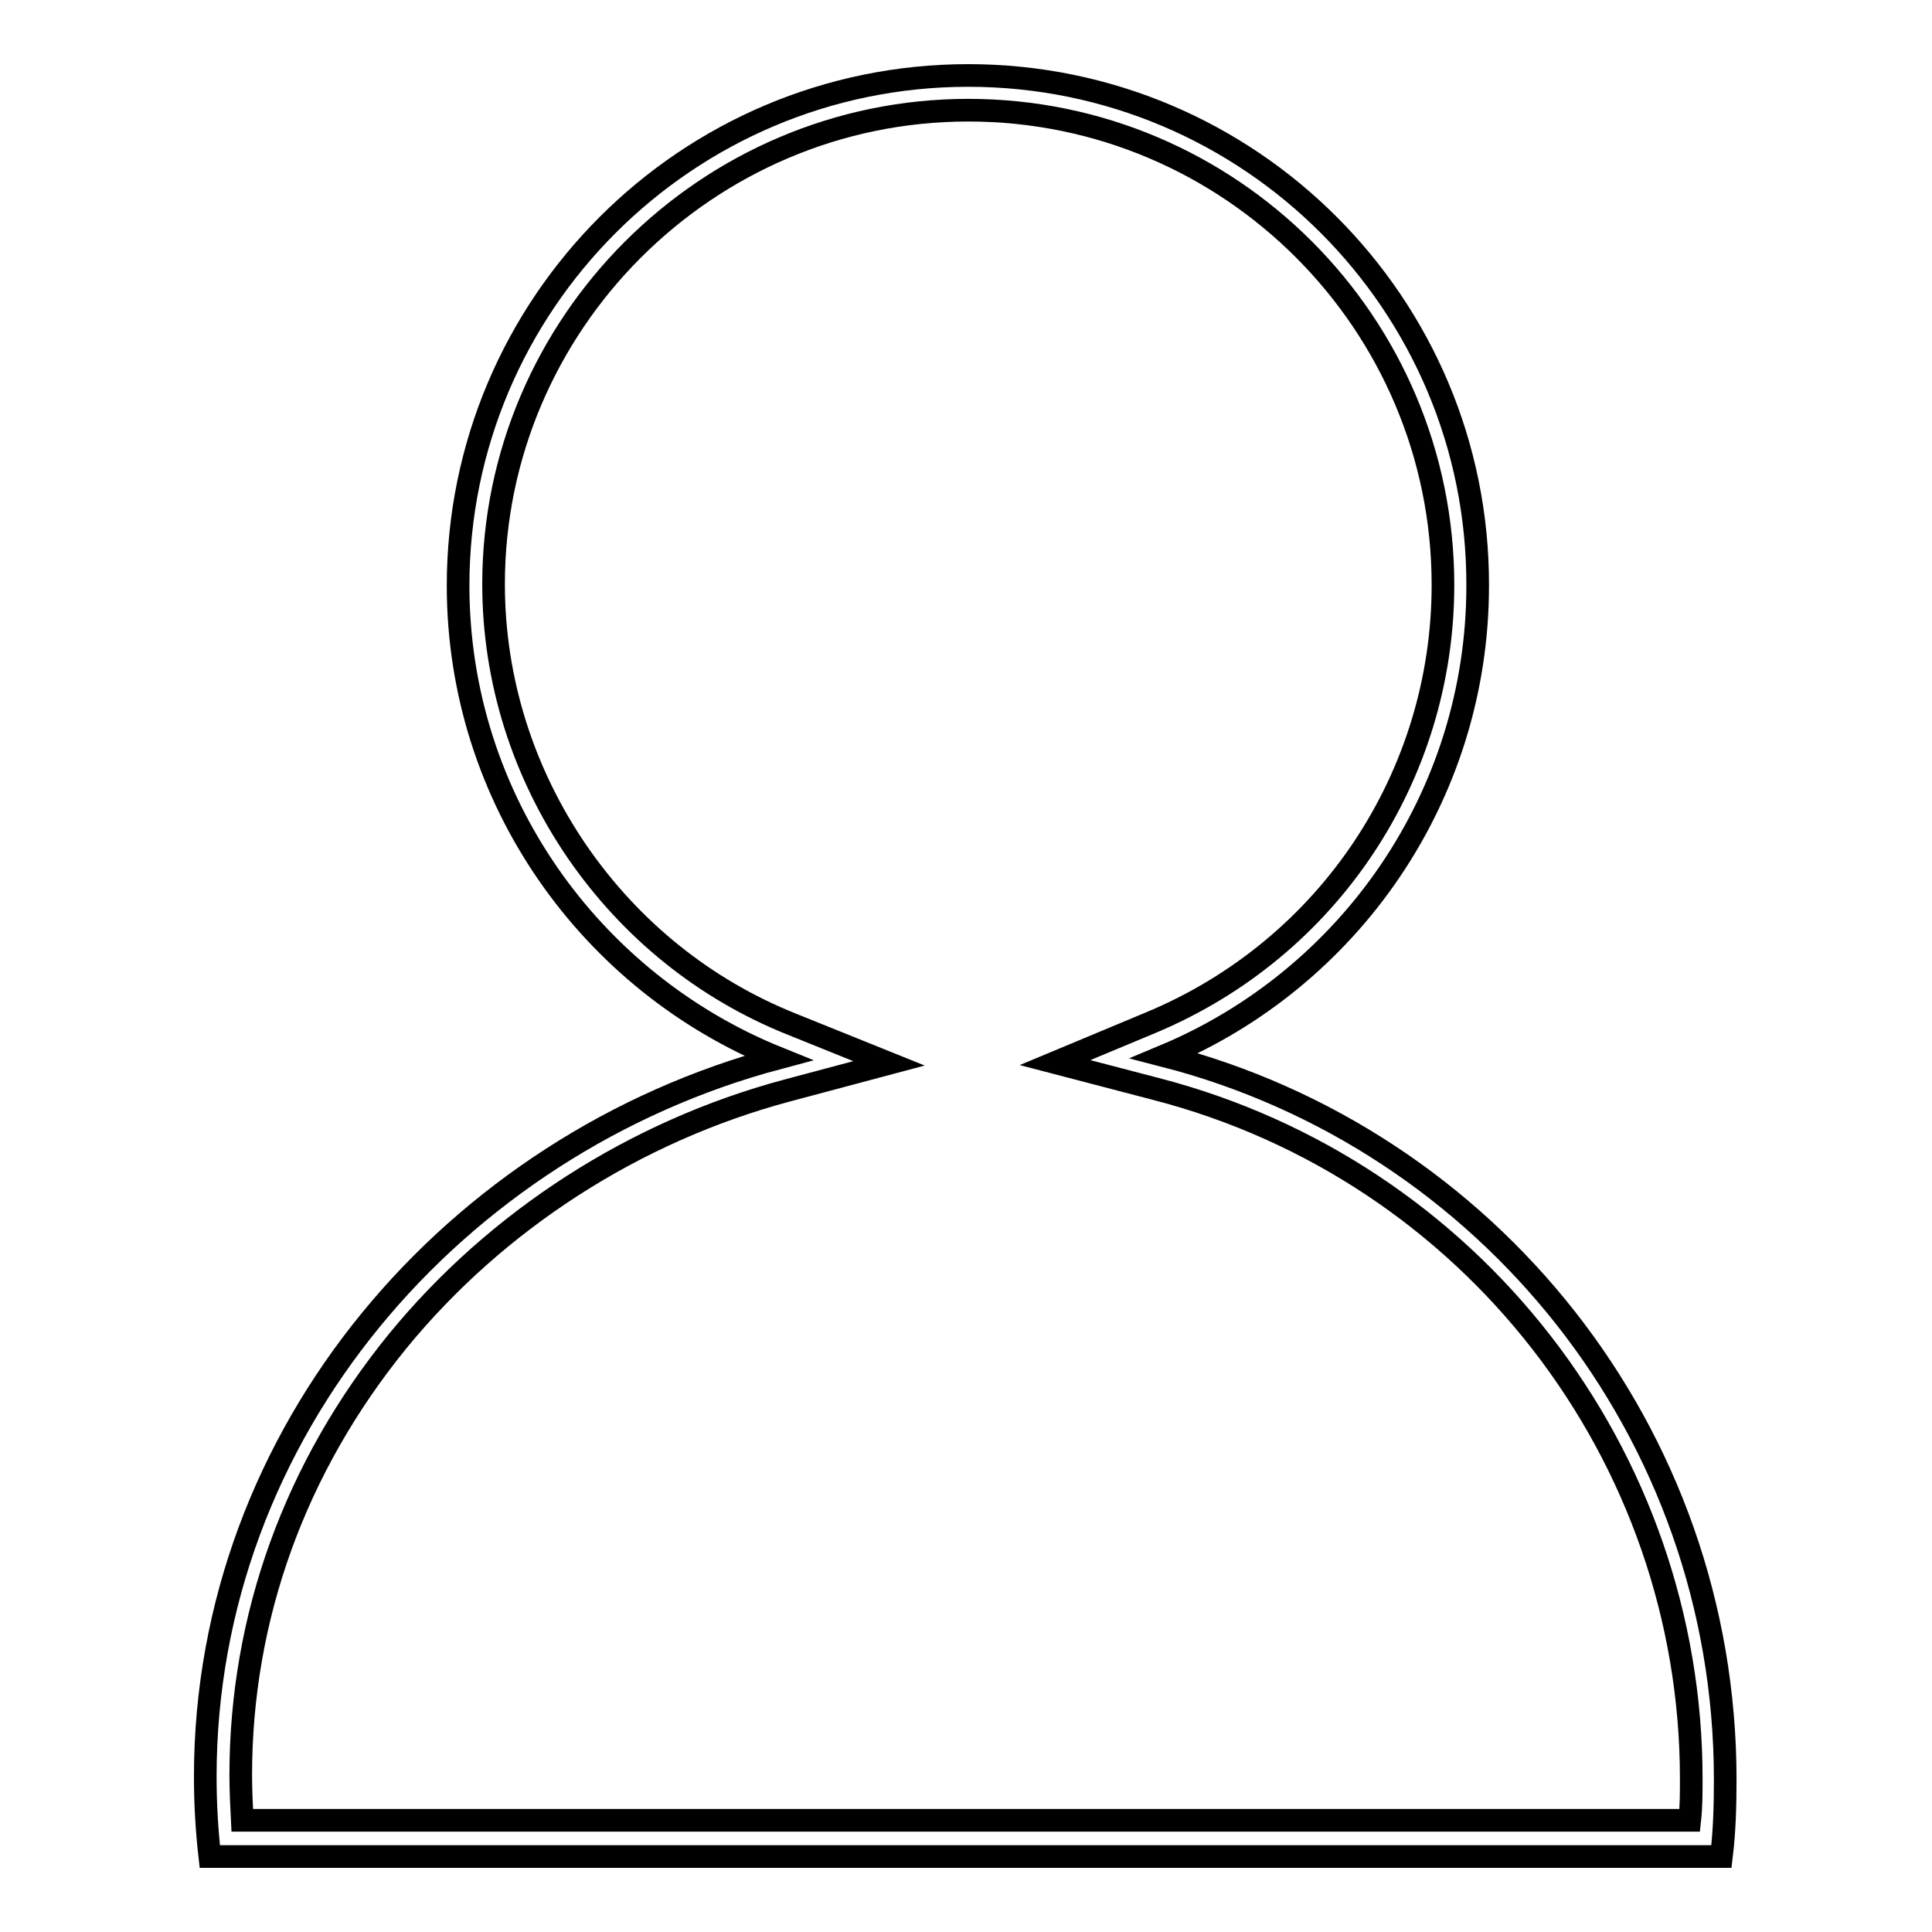
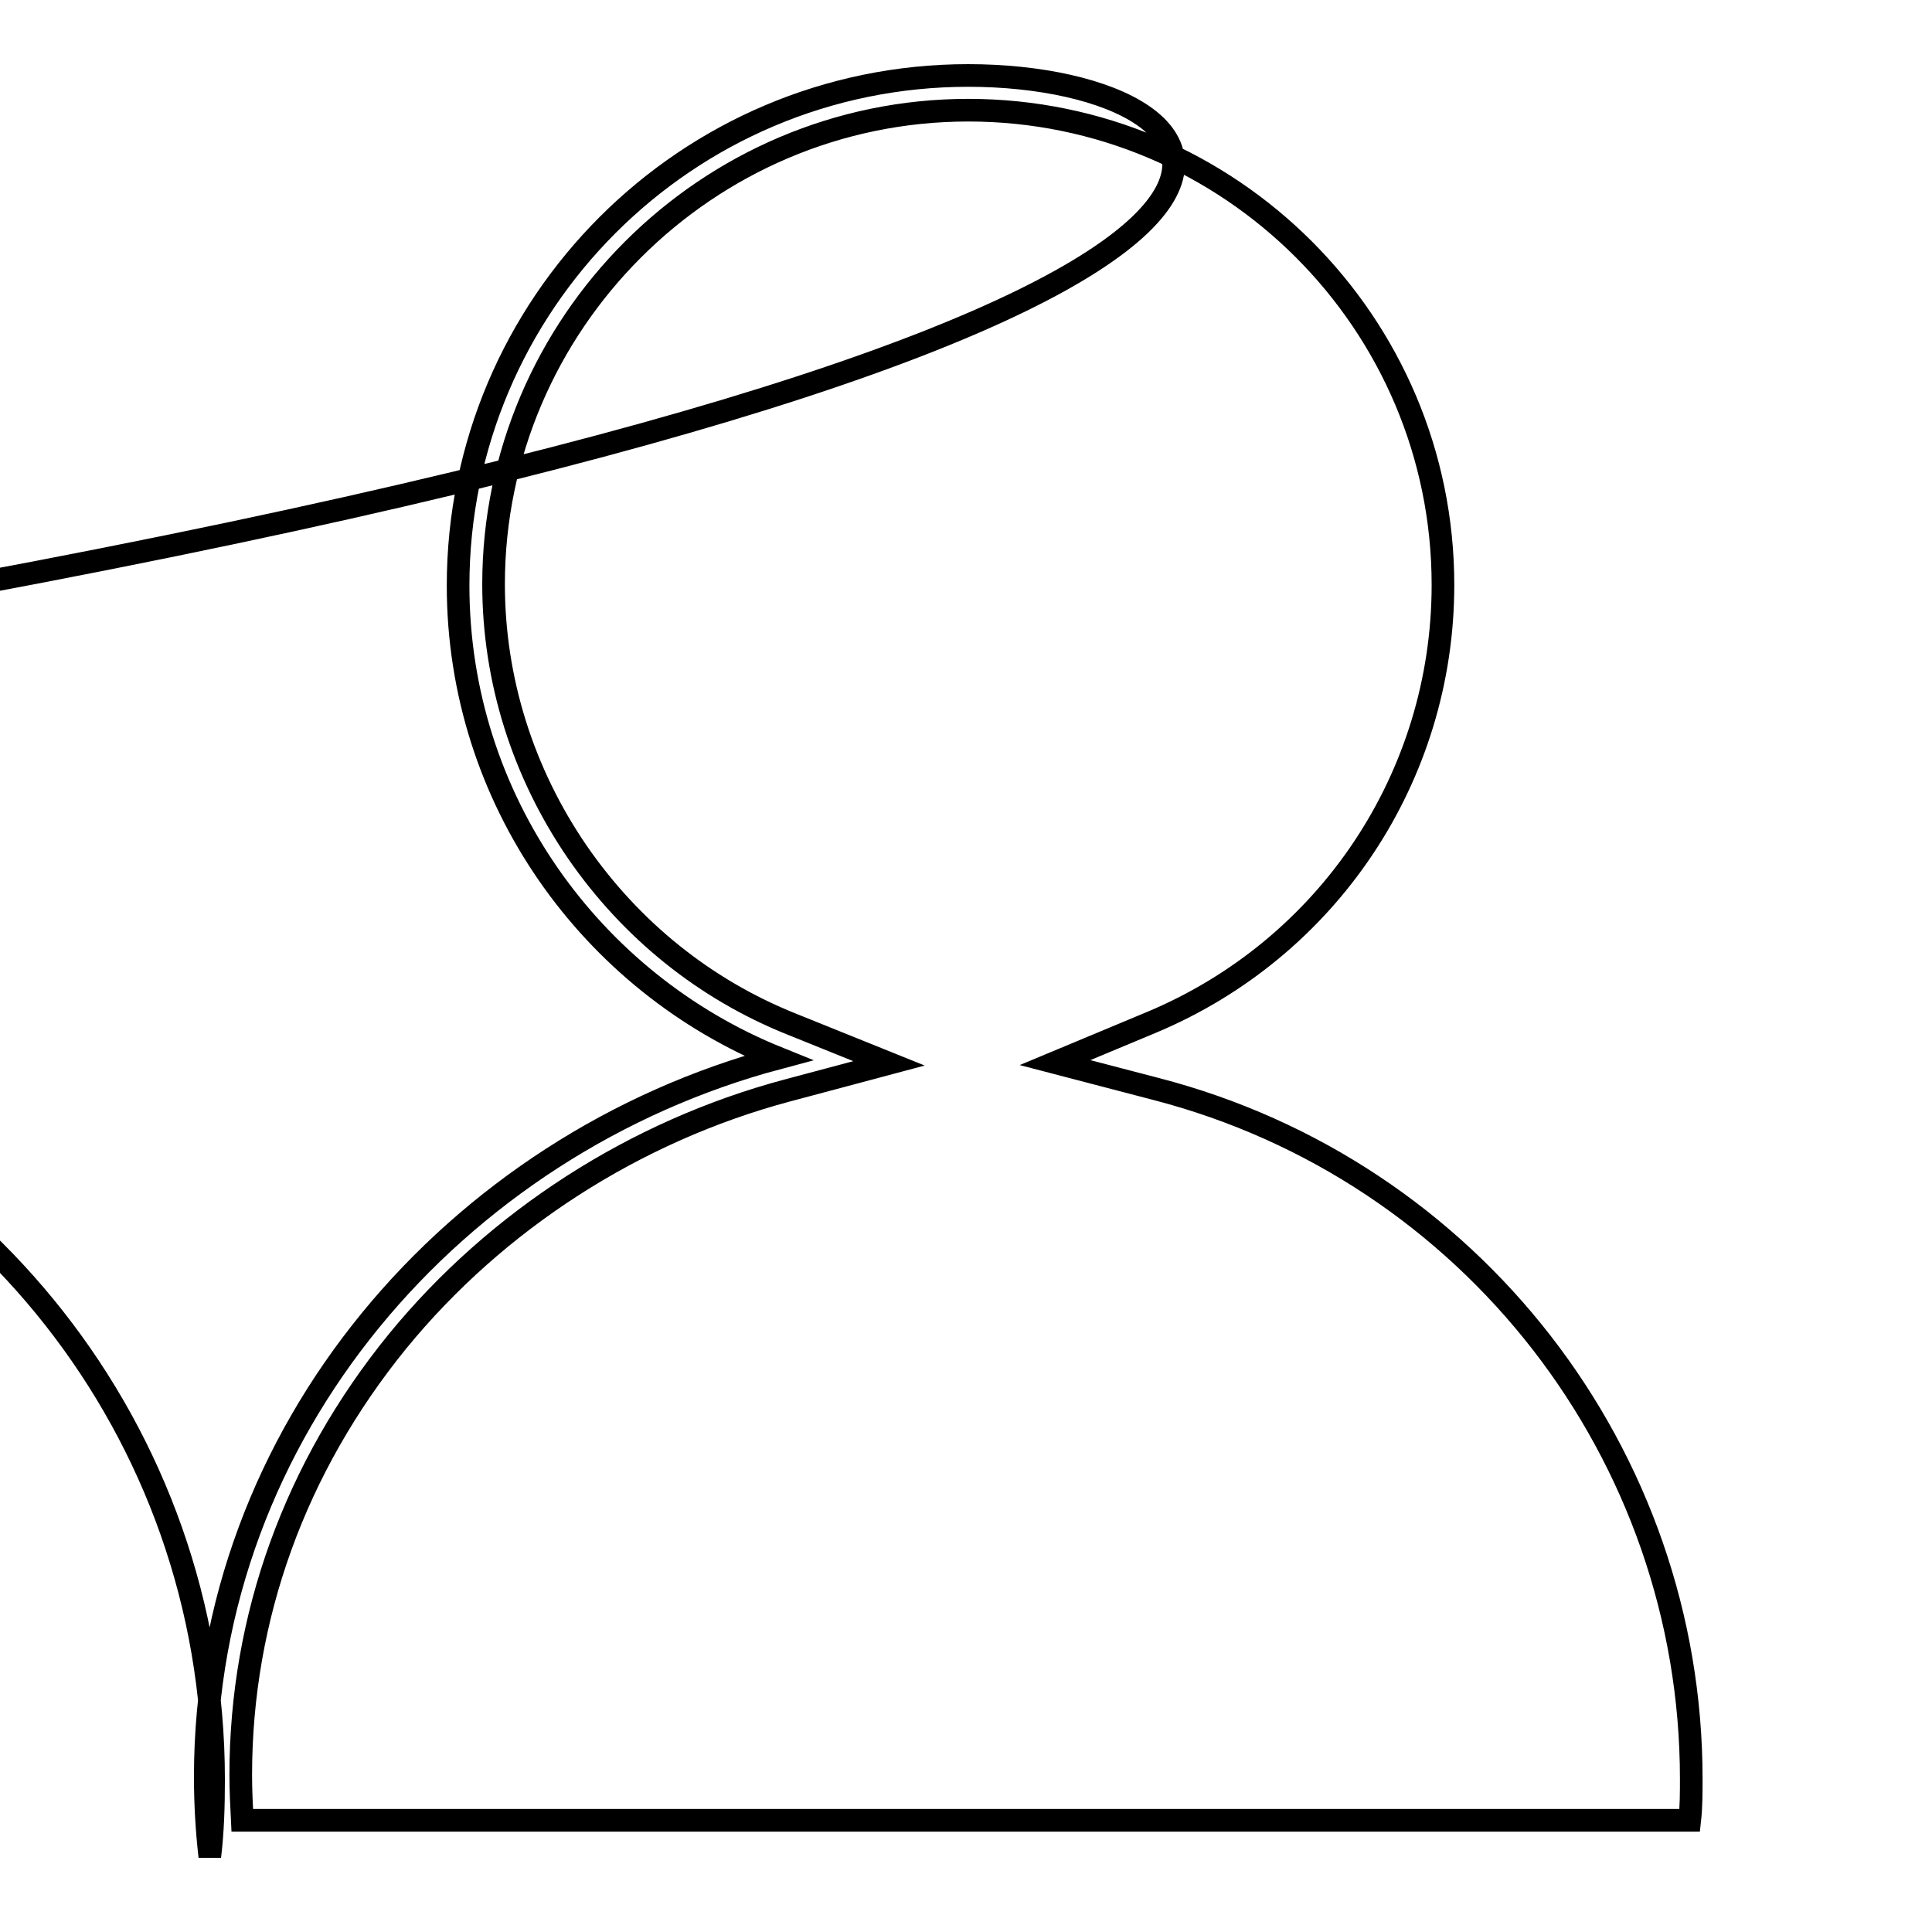
<svg xmlns="http://www.w3.org/2000/svg" version="1.1" x="0px" y="0px" viewBox="0 0 256 256" enable-background="new 0 0 256 256" xml:space="preserve">
  <g>
    <g>
-       <path stroke-width="3" fill-opacity="0" stroke="#000000" d="M128.3,14.6c34.7,0,62.9,28.2,62.9,62.9c0,25.4-15.2,48.2-38.7,58l-12.7,5.3l13.4,3.5c41.7,10.8,70.9,48.4,70.9,91.4c0,1.8,0,3.7-0.2,5.5H32.1c-0.1-2-0.2-4-0.2-6c0-20.9,7.2-40.8,20.8-57.5c13.1-16,31.4-27.8,51.6-33.2l13.5-3.6l-12.9-5.2c-11.5-4.6-21.3-12.5-28.4-22.8c-7.2-10.5-11.1-22.8-11.1-35.5C65.4,42.9,93.7,14.6,128.3,14.6 M128.3,10c-37.3,0-67.6,30.3-67.6,67.6c0,28.3,17.6,52.6,42.4,62.6c-42.8,11.4-75.9,49.5-75.9,95.2c0,3.6,0.2,7.1,0.6,10.6h200.3c0.4-3.3,0.5-6.7,0.5-10.2c0-46.2-31.6-84.9-74.3-95.9c24.4-10.2,41.5-34.3,41.5-62.3C195.9,40.3,165.6,10,128.3,10L128.3,10z" />
+       <path stroke-width="3" fill-opacity="0" stroke="#000000" d="M128.3,14.6c34.7,0,62.9,28.2,62.9,62.9c0,25.4-15.2,48.2-38.7,58l-12.7,5.3l13.4,3.5c41.7,10.8,70.9,48.4,70.9,91.4c0,1.8,0,3.7-0.2,5.5H32.1c-0.1-2-0.2-4-0.2-6c0-20.9,7.2-40.8,20.8-57.5c13.1-16,31.4-27.8,51.6-33.2l13.5-3.6l-12.9-5.2c-11.5-4.6-21.3-12.5-28.4-22.8c-7.2-10.5-11.1-22.8-11.1-35.5C65.4,42.9,93.7,14.6,128.3,14.6 M128.3,10c-37.3,0-67.6,30.3-67.6,67.6c0,28.3,17.6,52.6,42.4,62.6c-42.8,11.4-75.9,49.5-75.9,95.2c0,3.6,0.2,7.1,0.6,10.6c0.4-3.3,0.5-6.7,0.5-10.2c0-46.2-31.6-84.9-74.3-95.9c24.4-10.2,41.5-34.3,41.5-62.3C195.9,40.3,165.6,10,128.3,10L128.3,10z" />
    </g>
  </g>
</svg>